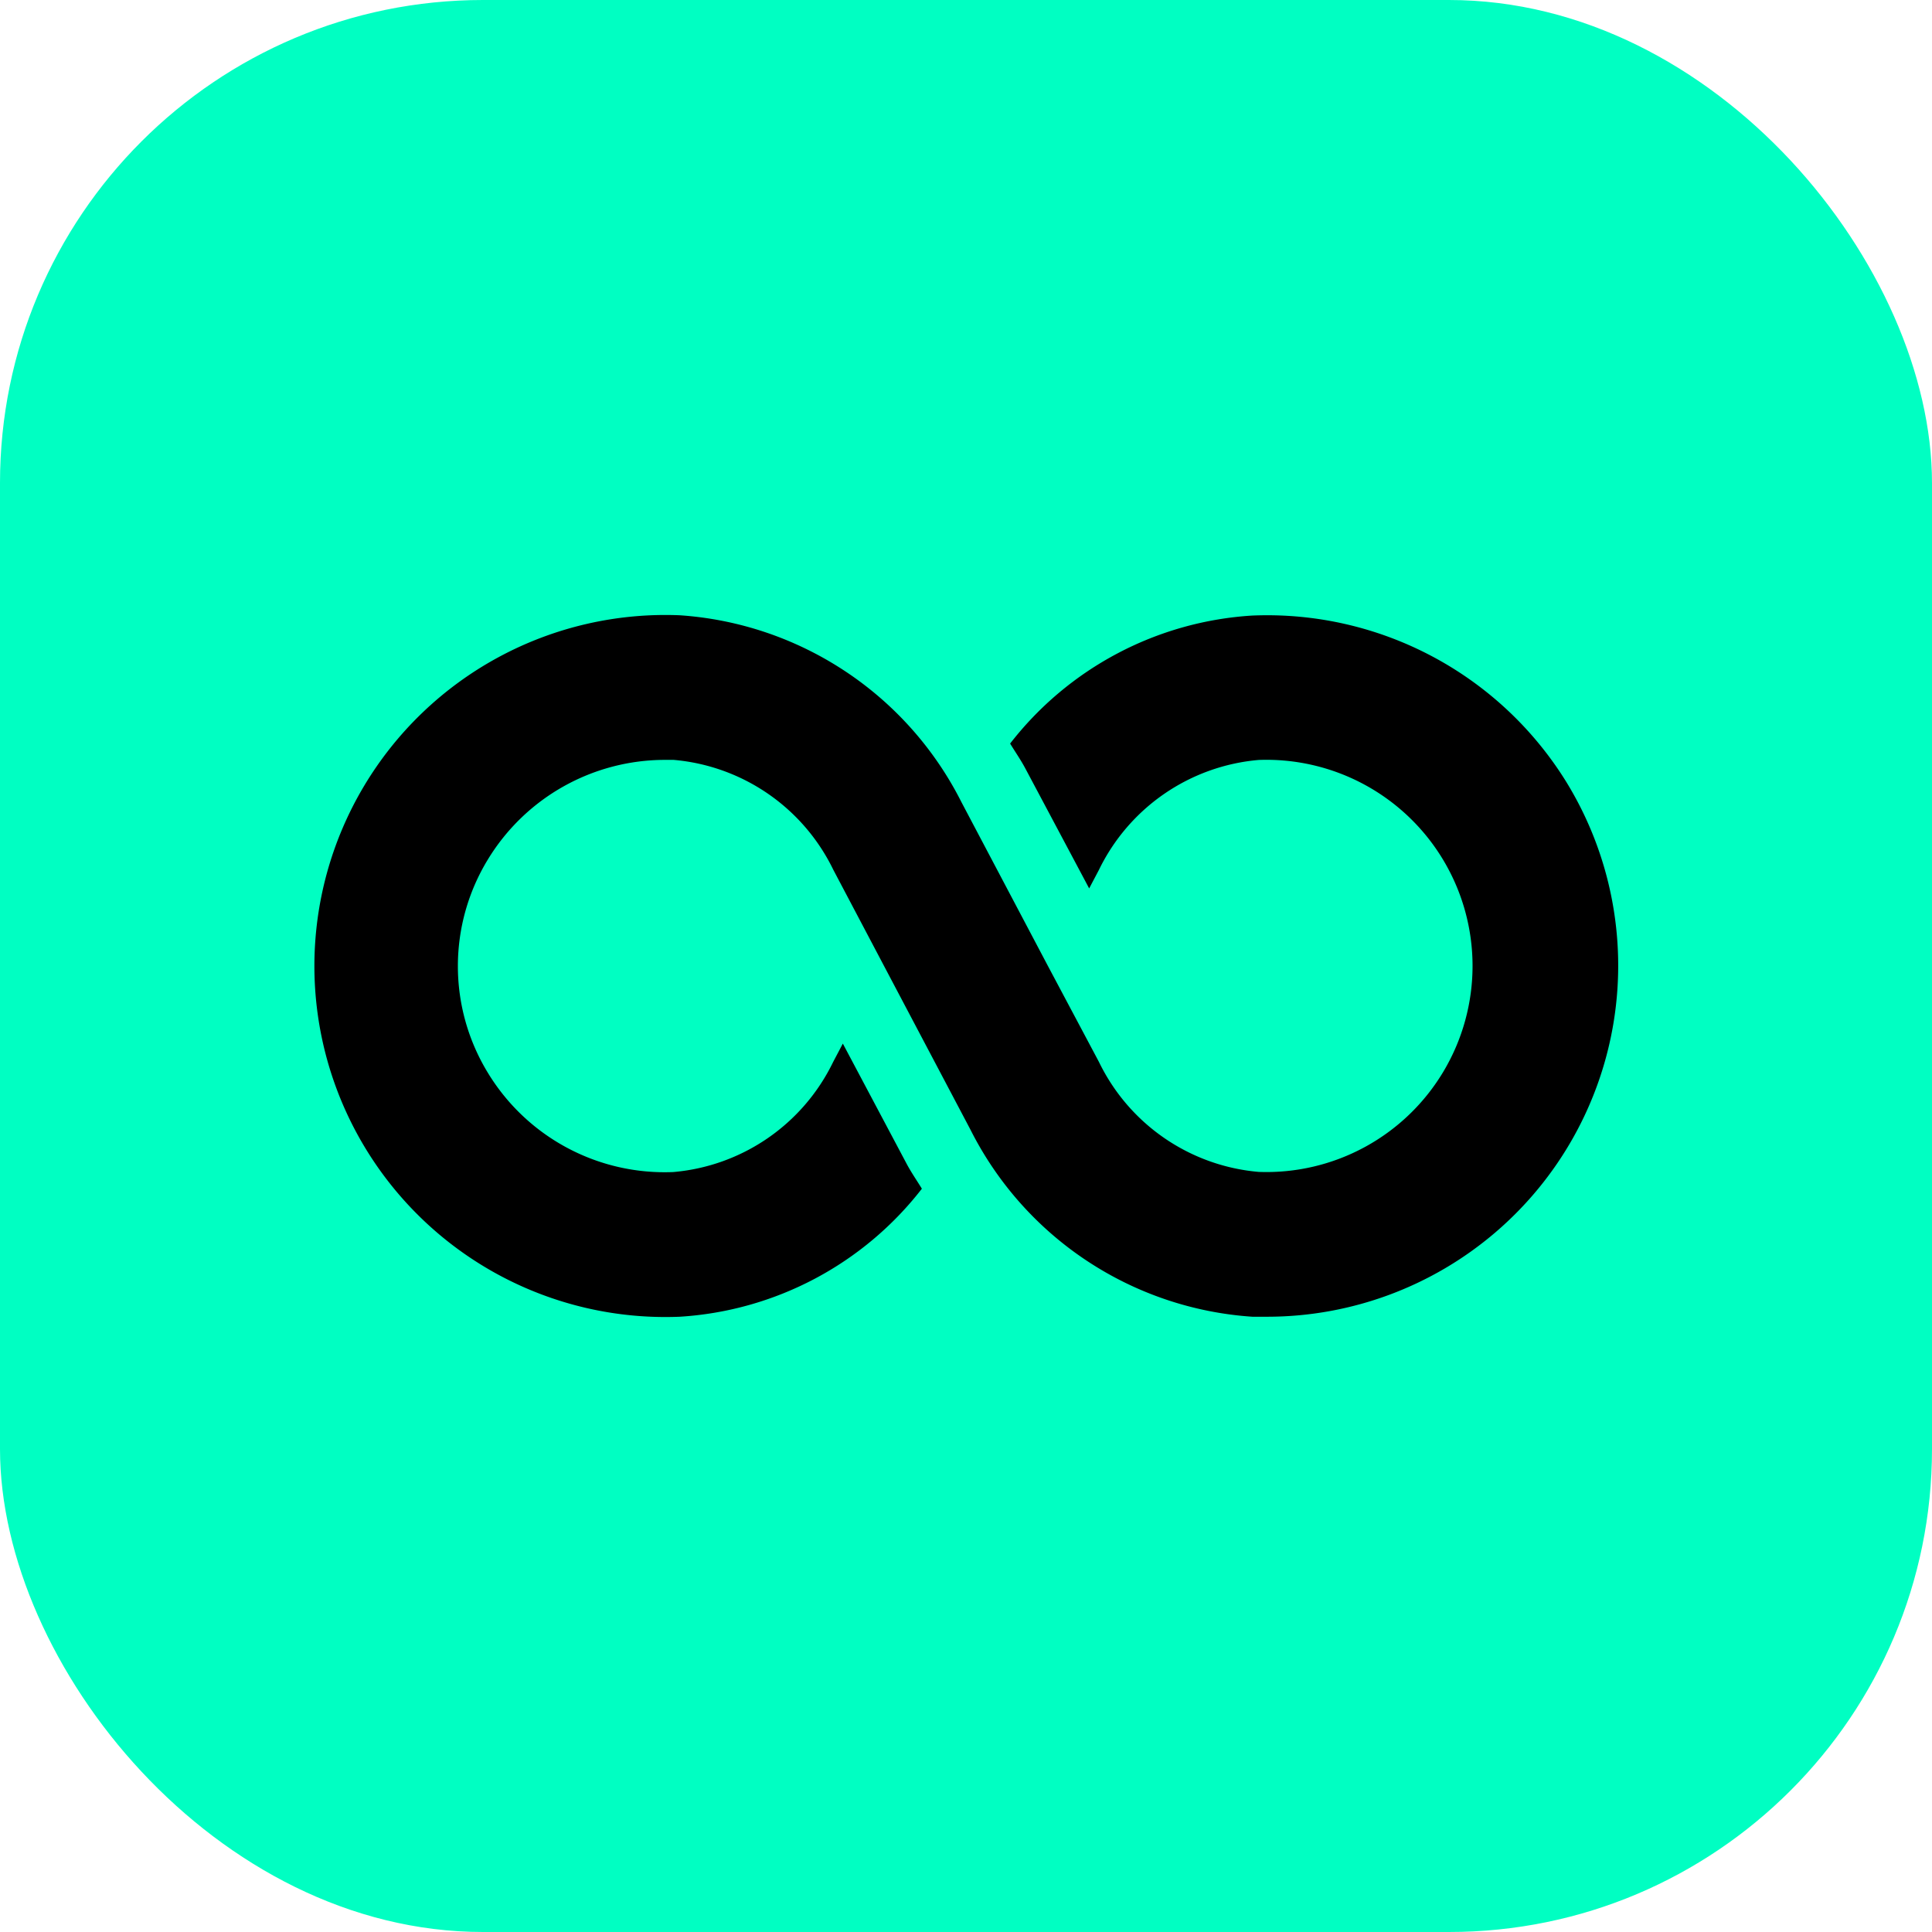
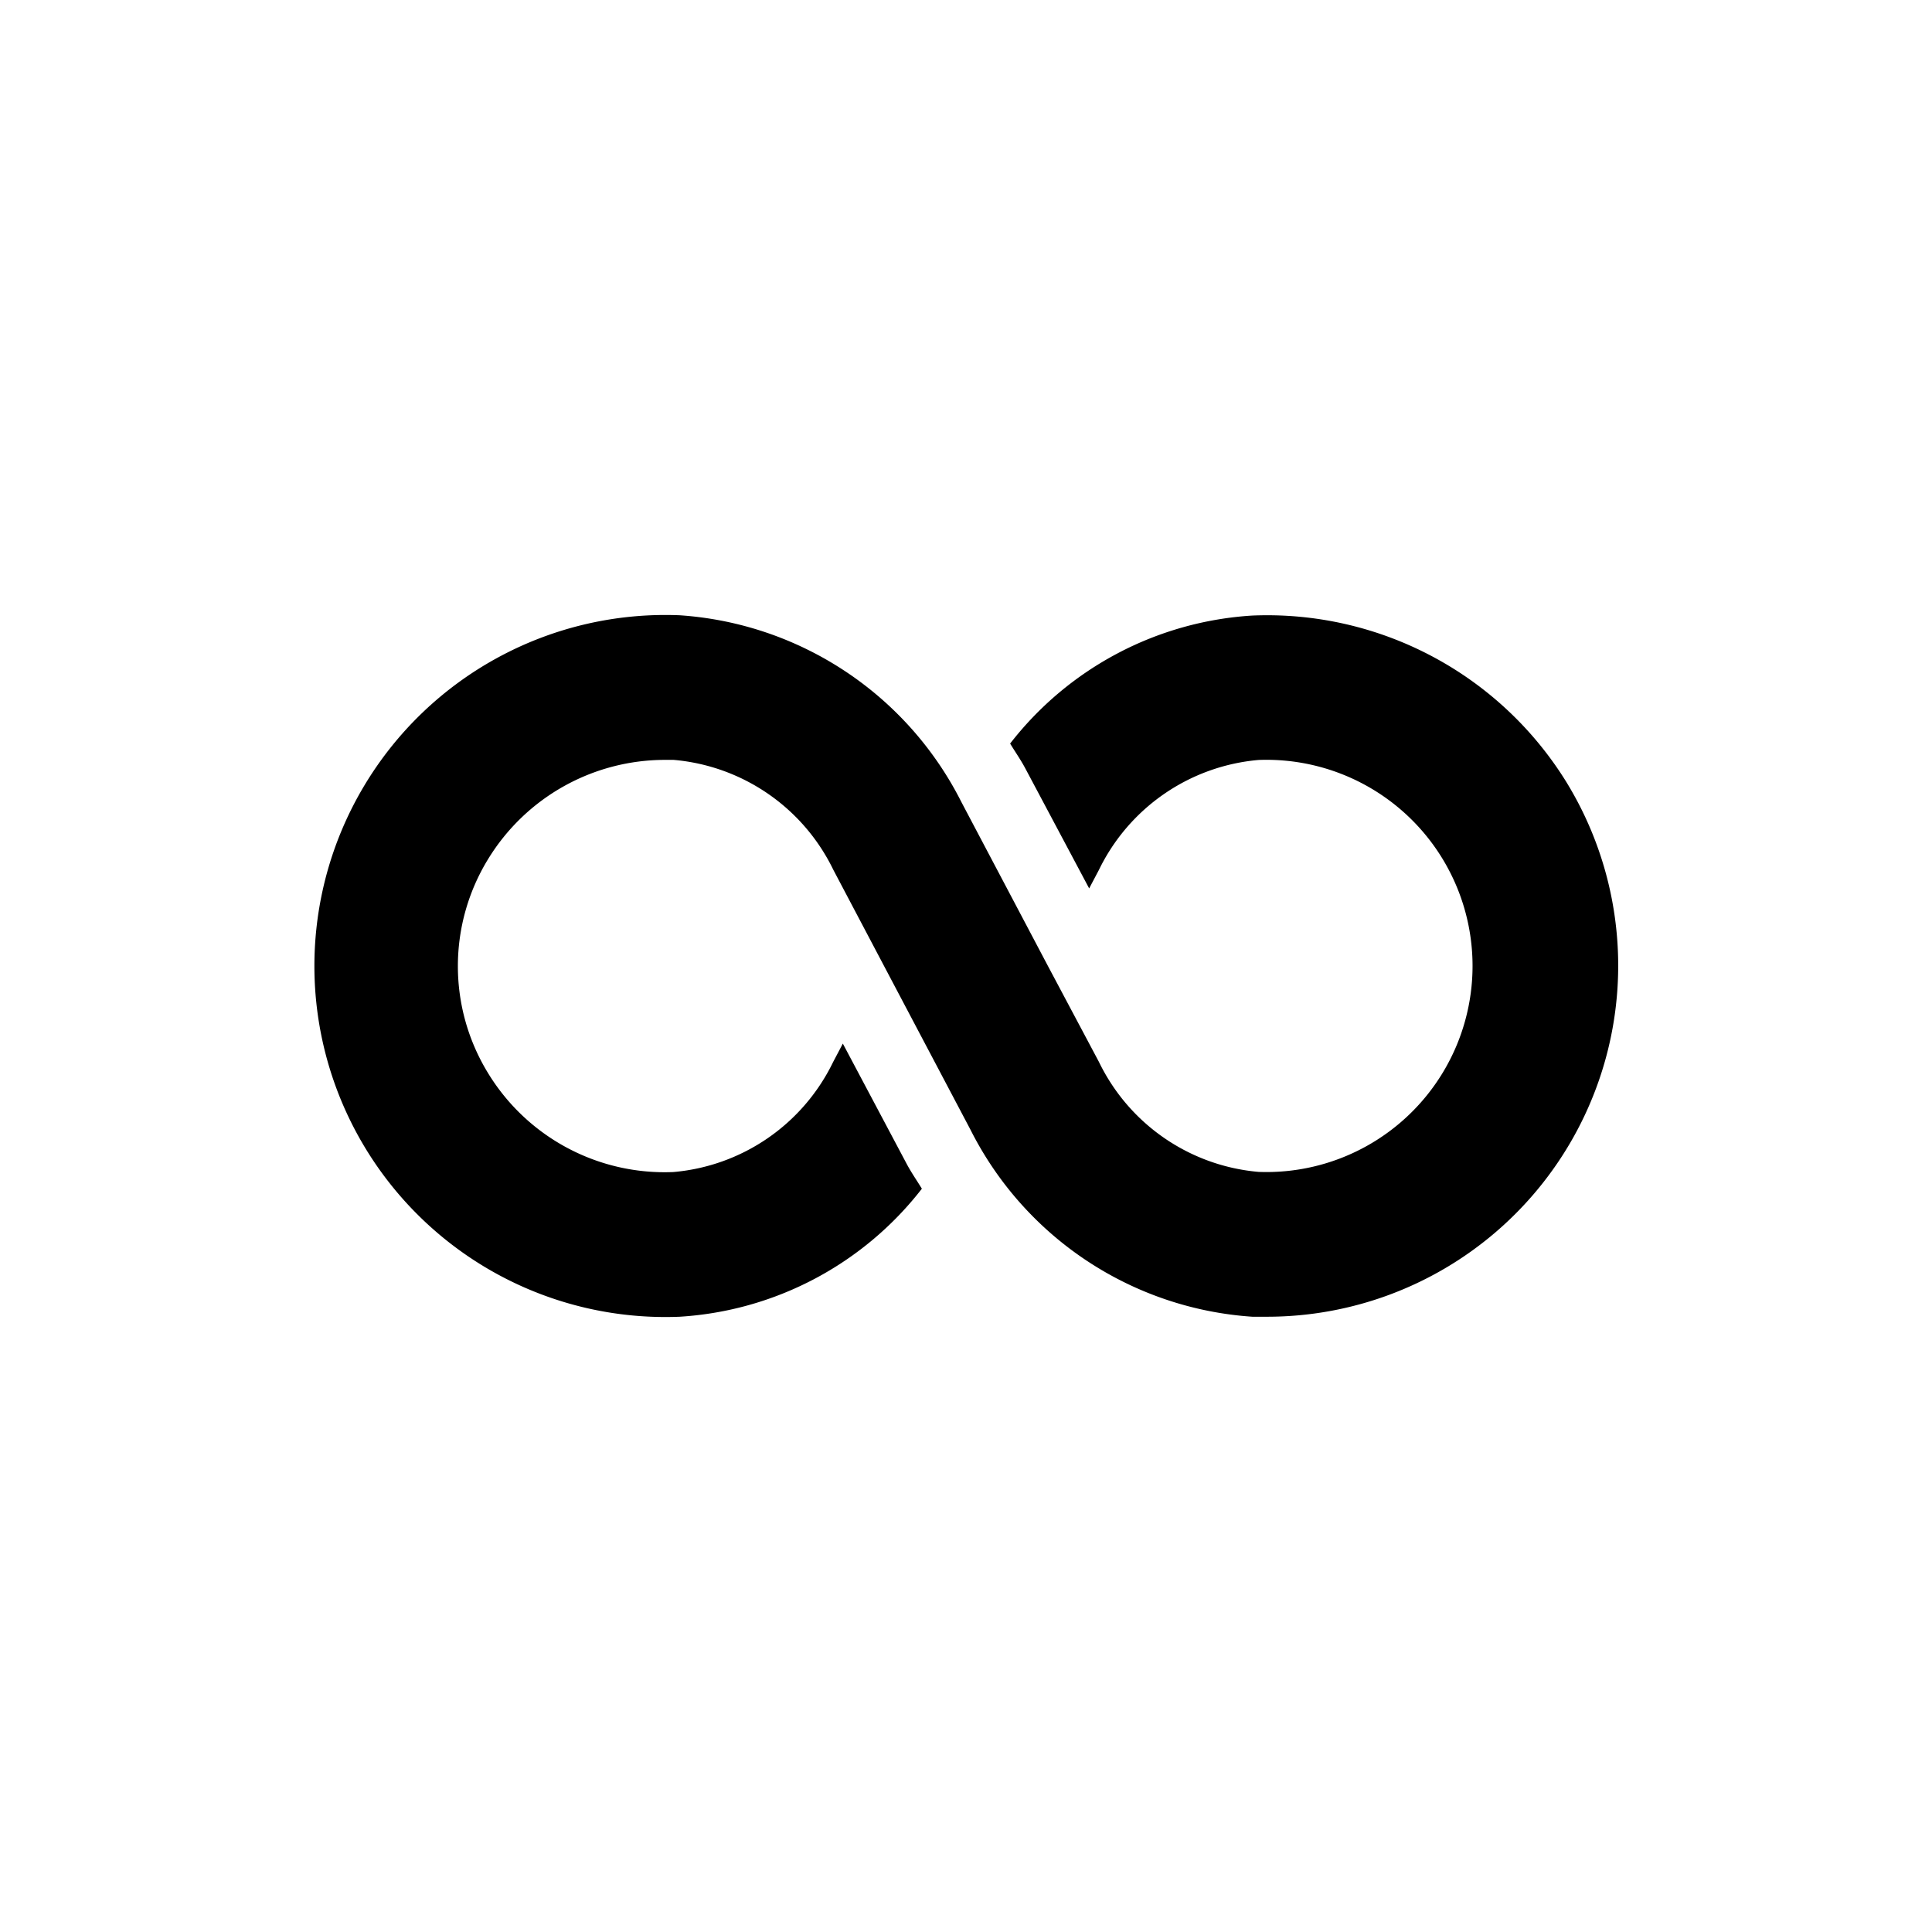
<svg xmlns="http://www.w3.org/2000/svg" version="1.1" width="1000" height="1000">
  <style>
    #light-icon {
      display: inline;
    }
    #dark-icon {
      display: none;
    }

    @media (prefers-color-scheme: dark) {
      #light-icon {
        display: none;
      }
      #dark-icon {
        display: inline;
      }
    }
  </style>
  <g id="light-icon">
    <svg version="1.1" width="1000" height="1000">
      <g clip-path="url(#SvgjsClipPath1933)">
-         <rect width="1000" height="1000" fill="#00ffc2" />
        <g transform="matrix(1.125,0,0,1.125,50,50)">
          <svg version="1.1" width="800px" height="800px">
            <svg fill="#000000" width="800px" height="800px" viewBox="0 0 24 24">
              <path d="M20.288 9.463a4.856 4.856 0 0 0-4.336-2.3 4.586 4.586 0 0 0-3.343 1.767c.071.116.148.226.212.347l.879 1.652.134-.254a2.71 2.71 0 0 1 2.206-1.519 2.845 2.845 0 1 1 0 5.686 2.708 2.708 0 0 1-2.205-1.518L13.131 12l-1.193-2.26a4.709 4.709 0 0 0-3.89-2.581 4.845 4.845 0 1 0 0 9.682 4.586 4.586 0 0 0 3.343-1.767c-.071-.116-.148-.226-.212-.347l-.879-1.656-.134.254a2.71 2.71 0 0 1-2.206 1.519 2.855 2.855 0 0 1-2.559-1.369 2.825 2.825 0 0 1 0-2.946 2.862 2.862 0 0 1 2.442-1.374h.121a2.708 2.708 0 0 1 2.205 1.518l.7 1.327 1.193 2.26a4.709 4.709 0 0 0 3.89 2.581h.209a4.846 4.846 0 0 0 4.127-7.378z" />
            </svg>
          </svg>
        </g>
      </g>
      <defs>
        <linearGradient id="subtleGradient" x1="0%" y1="0%" x2="100%" y2="100%">
          <stop offset="0%" style="stop-color:#00ffc2;stop-opacity:1" />
          <stop offset="100%" style="stop-color:#2cffc8;stop-opacity:1" />
        </linearGradient>
        <clipPath id="SvgjsClipPath1933">
          <rect width="1000" height="1000" x="0" y="0" rx="250" ry="250" />
        </clipPath>
      </defs>
    </svg>
  </g>
  <g id="dark-icon">
    <svg version="1.1" width="1000" height="1000">
      <g clip-path="url(#SvgjsClipPath1934)">
        <rect width="1000" height="1000" fill="url(#subtleGradient)" />
        <g transform="matrix(1.125,0,0,1.125,50,50)">
          <svg version="1.1" width="800px" height="800px">
            <svg fill="#000000" width="800px" height="800px" viewBox="0 0 24 24">
              <path d="M20.288 9.463a4.856 4.856 0 0 0-4.336-2.3 4.586 4.586 0 0 0-3.343 1.767c.071.116.148.226.212.347l.879 1.652.134-.254a2.71 2.71 0 0 1 2.206-1.519 2.845 2.845 0 1 1 0 5.686 2.708 2.708 0 0 1-2.205-1.518L13.131 12l-1.193-2.26a4.709 4.709 0 0 0-3.89-2.581 4.845 4.845 0 1 0 0 9.682 4.586 4.586 0 0 0 3.343-1.767c-.071-.116-.148-.226-.212-.347l-.879-1.656-.134.254a2.71 2.71 0 0 1-2.206 1.519 2.855 2.855 0 0 1-2.559-1.369 2.825 2.825 0 0 1 0-2.946 2.862 2.862 0 0 1 2.442-1.374h.121a2.708 2.708 0 0 1 2.205 1.518l.7 1.327 1.193 2.26a4.709 4.709 0 0 0 3.89 2.581h.209a4.846 4.846 0 0 0 4.127-7.378z" />
            </svg>
          </svg>
        </g>
      </g>
      <defs>
        <linearGradient id="subtleGradient" x1="0%" y1="0%" x2="100%" y2="100%">
          <stop offset="0%" style="stop-color:#00ffc2;stop-opacity:1" />
          <stop offset="100%" style="stop-color:#2cffc8;stop-opacity:1" />
        </linearGradient>
        <clipPath id="SvgjsClipPath1934">
          <rect width="1000" height="1000" x="0" y="0" rx="250" ry="250" />
        </clipPath>
      </defs>
    </svg>
  </g>
</svg>